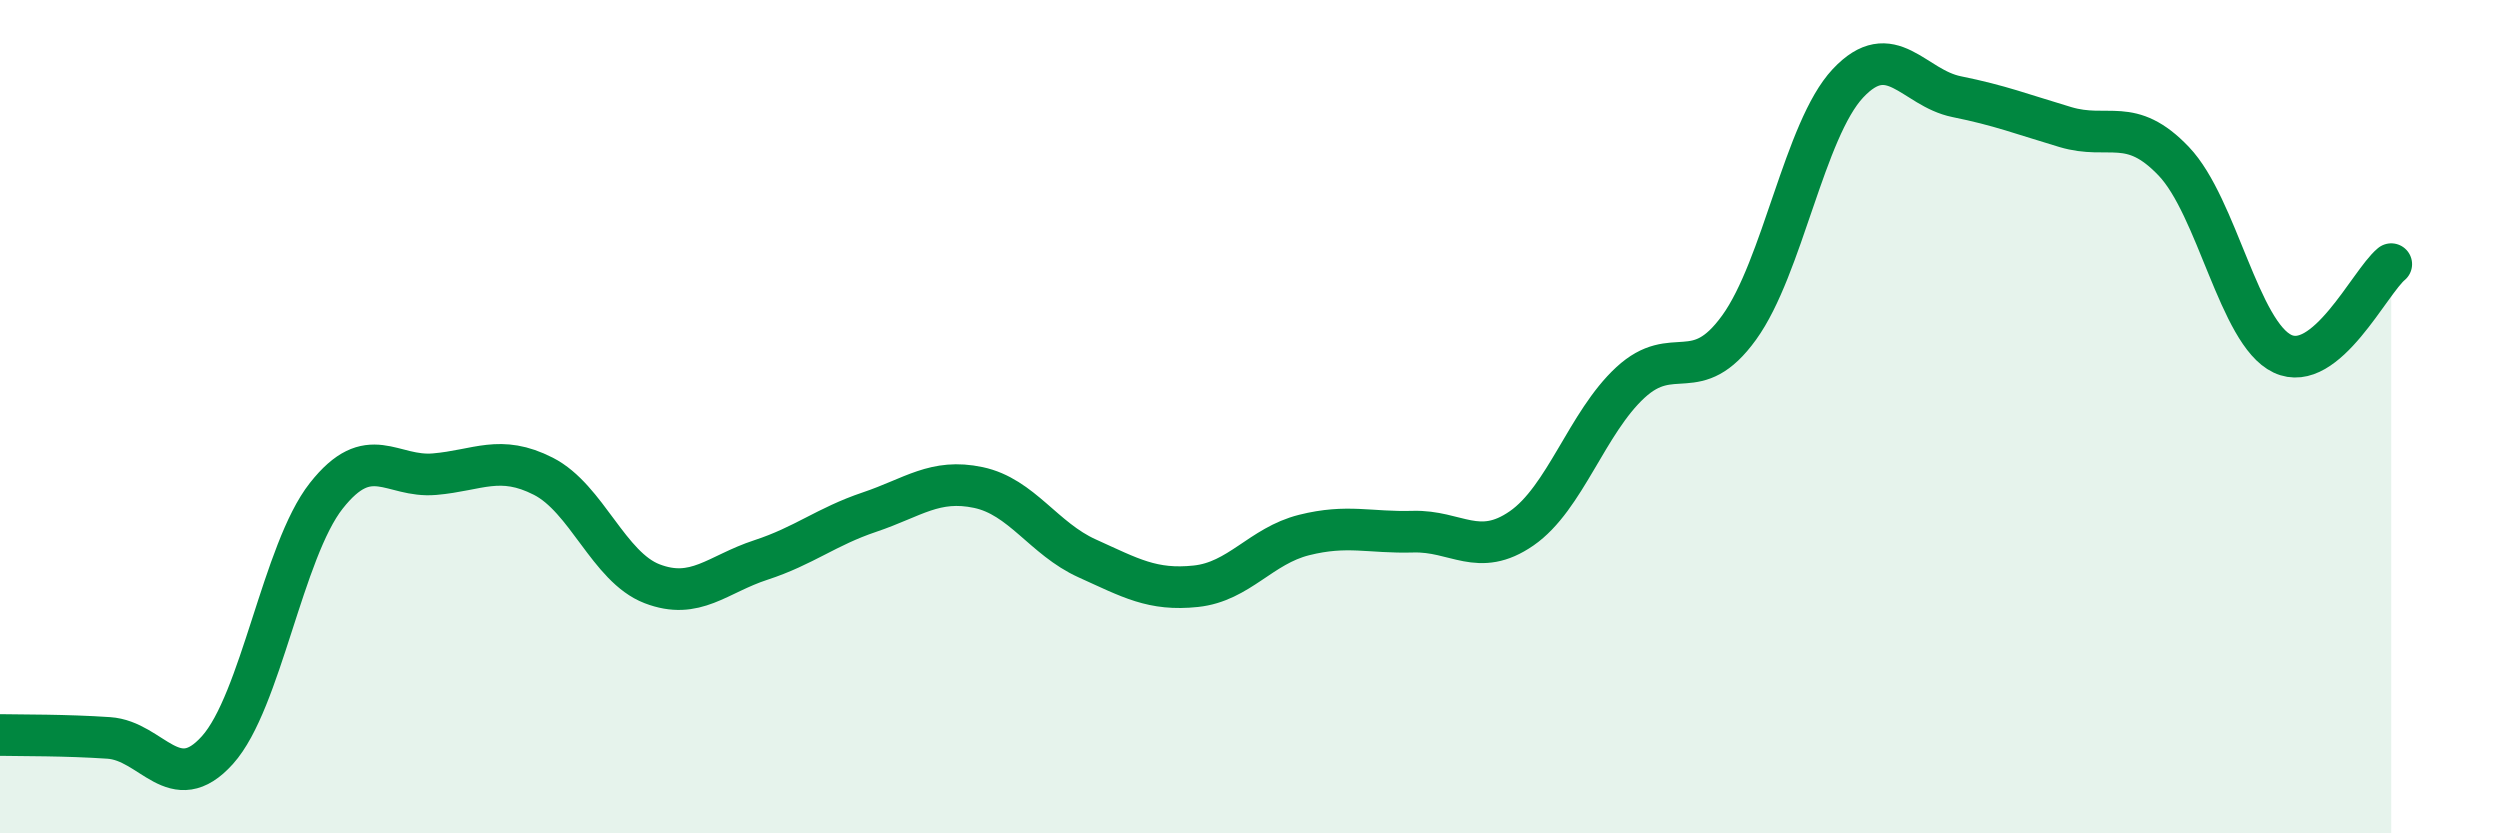
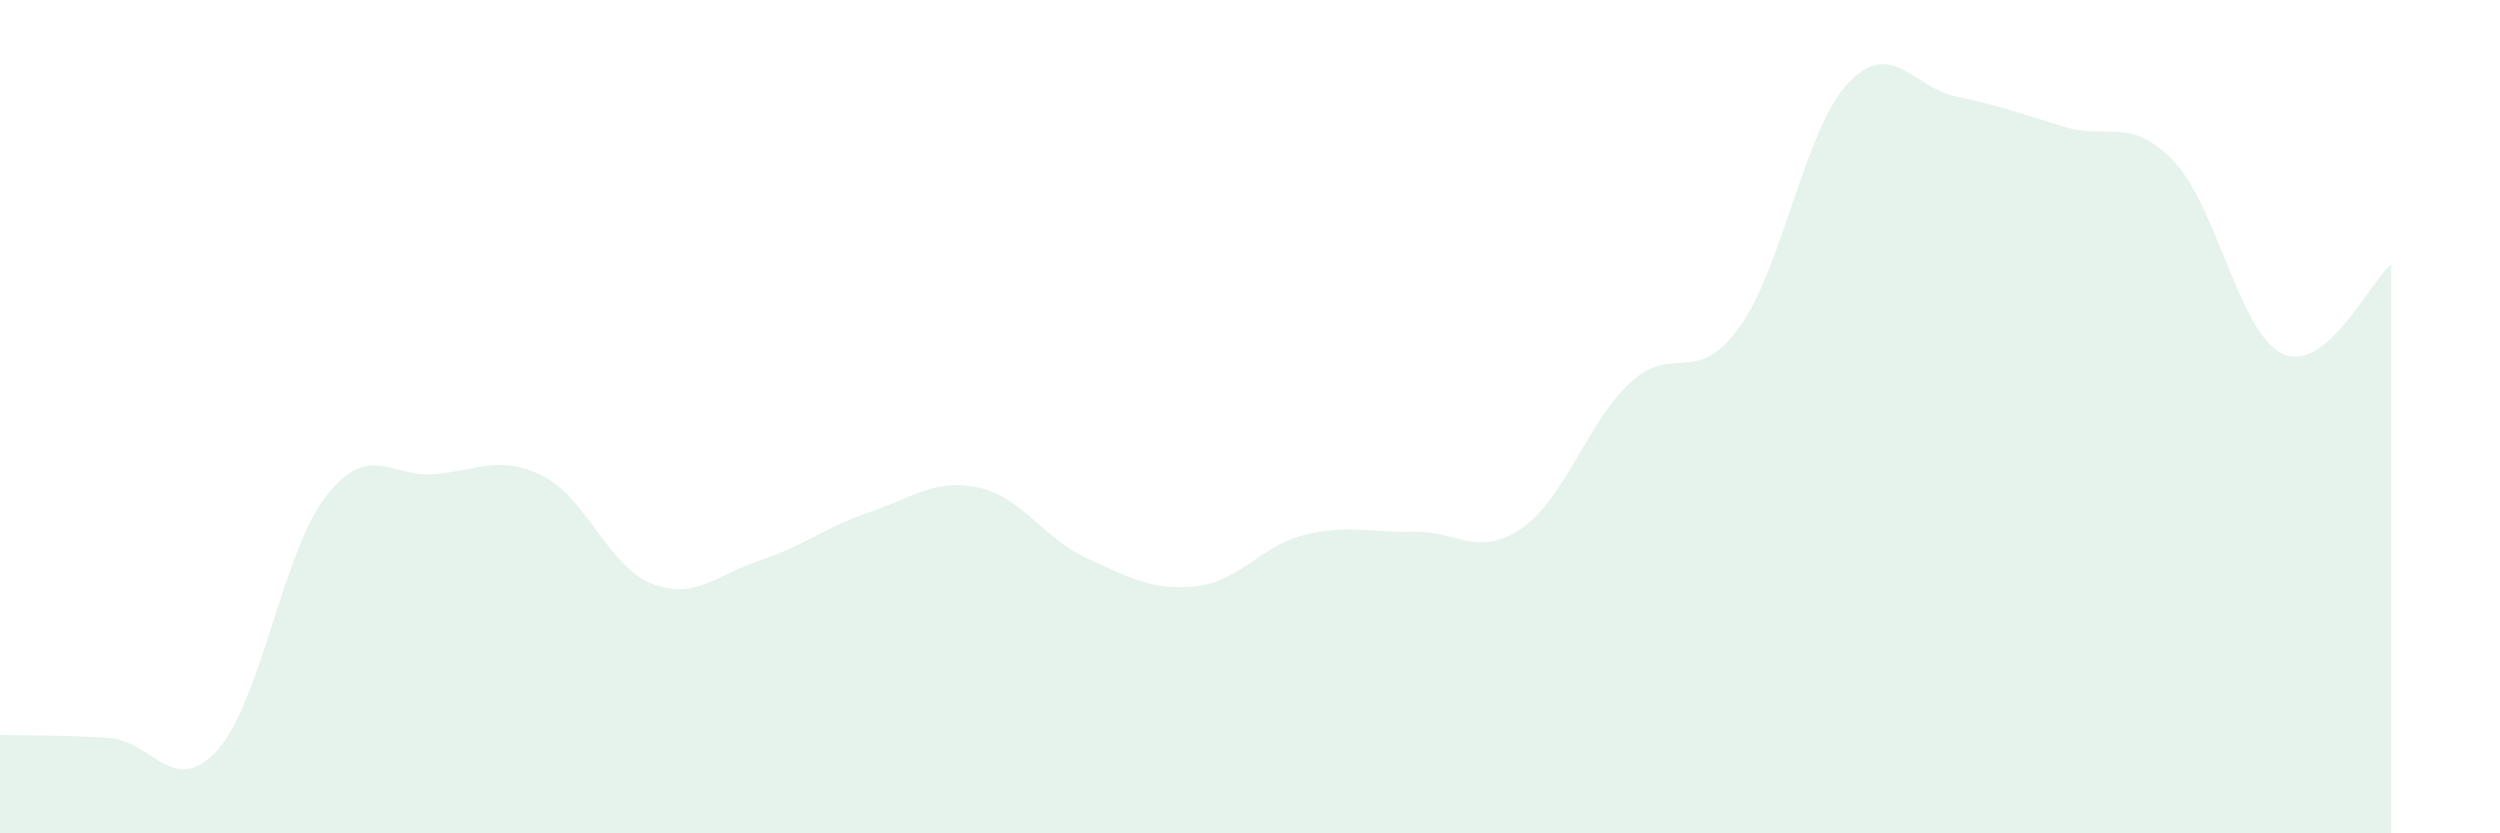
<svg xmlns="http://www.w3.org/2000/svg" width="60" height="20" viewBox="0 0 60 20">
  <path d="M 0,17.64 C 0.52,17.65 1.57,17.64 2.61,17.71 C 3.65,17.78 4.18,19.16 5.22,18 C 6.26,16.84 6.79,13.22 7.83,11.9 C 8.87,10.58 9.39,11.47 10.43,11.38 C 11.47,11.29 12,10.9 13.04,11.43 C 14.08,11.96 14.61,13.61 15.65,14.01 C 16.69,14.41 17.22,13.78 18.26,13.44 C 19.3,13.1 19.83,12.64 20.87,12.29 C 21.91,11.94 22.44,11.48 23.48,11.7 C 24.52,11.92 25.05,12.93 26.09,13.4 C 27.13,13.87 27.66,14.18 28.7,14.07 C 29.74,13.96 30.26,13.1 31.3,12.84 C 32.34,12.58 32.87,12.79 33.91,12.76 C 34.95,12.73 35.48,13.4 36.52,12.68 C 37.56,11.96 38.09,10.14 39.13,9.18 C 40.17,8.22 40.7,9.3 41.74,7.86 C 42.78,6.42 43.31,3.11 44.35,2 C 45.39,0.89 45.92,2.11 46.96,2.32 C 48,2.53 48.53,2.74 49.57,3.05 C 50.61,3.36 51.13,2.78 52.17,3.87 C 53.21,4.96 53.74,8 54.78,8.49 C 55.82,8.98 56.87,6.77 57.39,6.34L57.39 20L0 20Z" fill="#008740" opacity="0.1" stroke-linecap="round" stroke-linejoin="round" />
-   <path d="M 0,17.64 C 0.52,17.65 1.57,17.64 2.61,17.71 C 3.65,17.78 4.18,19.16 5.22,18 C 6.26,16.84 6.79,13.22 7.83,11.9 C 8.87,10.58 9.39,11.47 10.43,11.38 C 11.47,11.29 12,10.9 13.04,11.43 C 14.08,11.96 14.61,13.61 15.65,14.01 C 16.69,14.41 17.22,13.78 18.26,13.44 C 19.3,13.1 19.83,12.64 20.87,12.29 C 21.91,11.94 22.44,11.48 23.48,11.7 C 24.52,11.92 25.05,12.93 26.09,13.4 C 27.13,13.87 27.66,14.18 28.7,14.07 C 29.74,13.96 30.26,13.1 31.3,12.84 C 32.34,12.58 32.87,12.79 33.91,12.76 C 34.95,12.73 35.48,13.4 36.52,12.68 C 37.56,11.96 38.09,10.14 39.13,9.18 C 40.17,8.22 40.7,9.3 41.74,7.86 C 42.78,6.42 43.31,3.11 44.35,2 C 45.39,0.89 45.92,2.11 46.96,2.32 C 48,2.53 48.53,2.74 49.57,3.05 C 50.61,3.36 51.13,2.78 52.17,3.87 C 53.21,4.96 53.74,8 54.78,8.49 C 55.82,8.98 56.87,6.77 57.39,6.34" stroke="#008740" stroke-width="1" fill="none" stroke-linecap="round" stroke-linejoin="round" />
</svg>